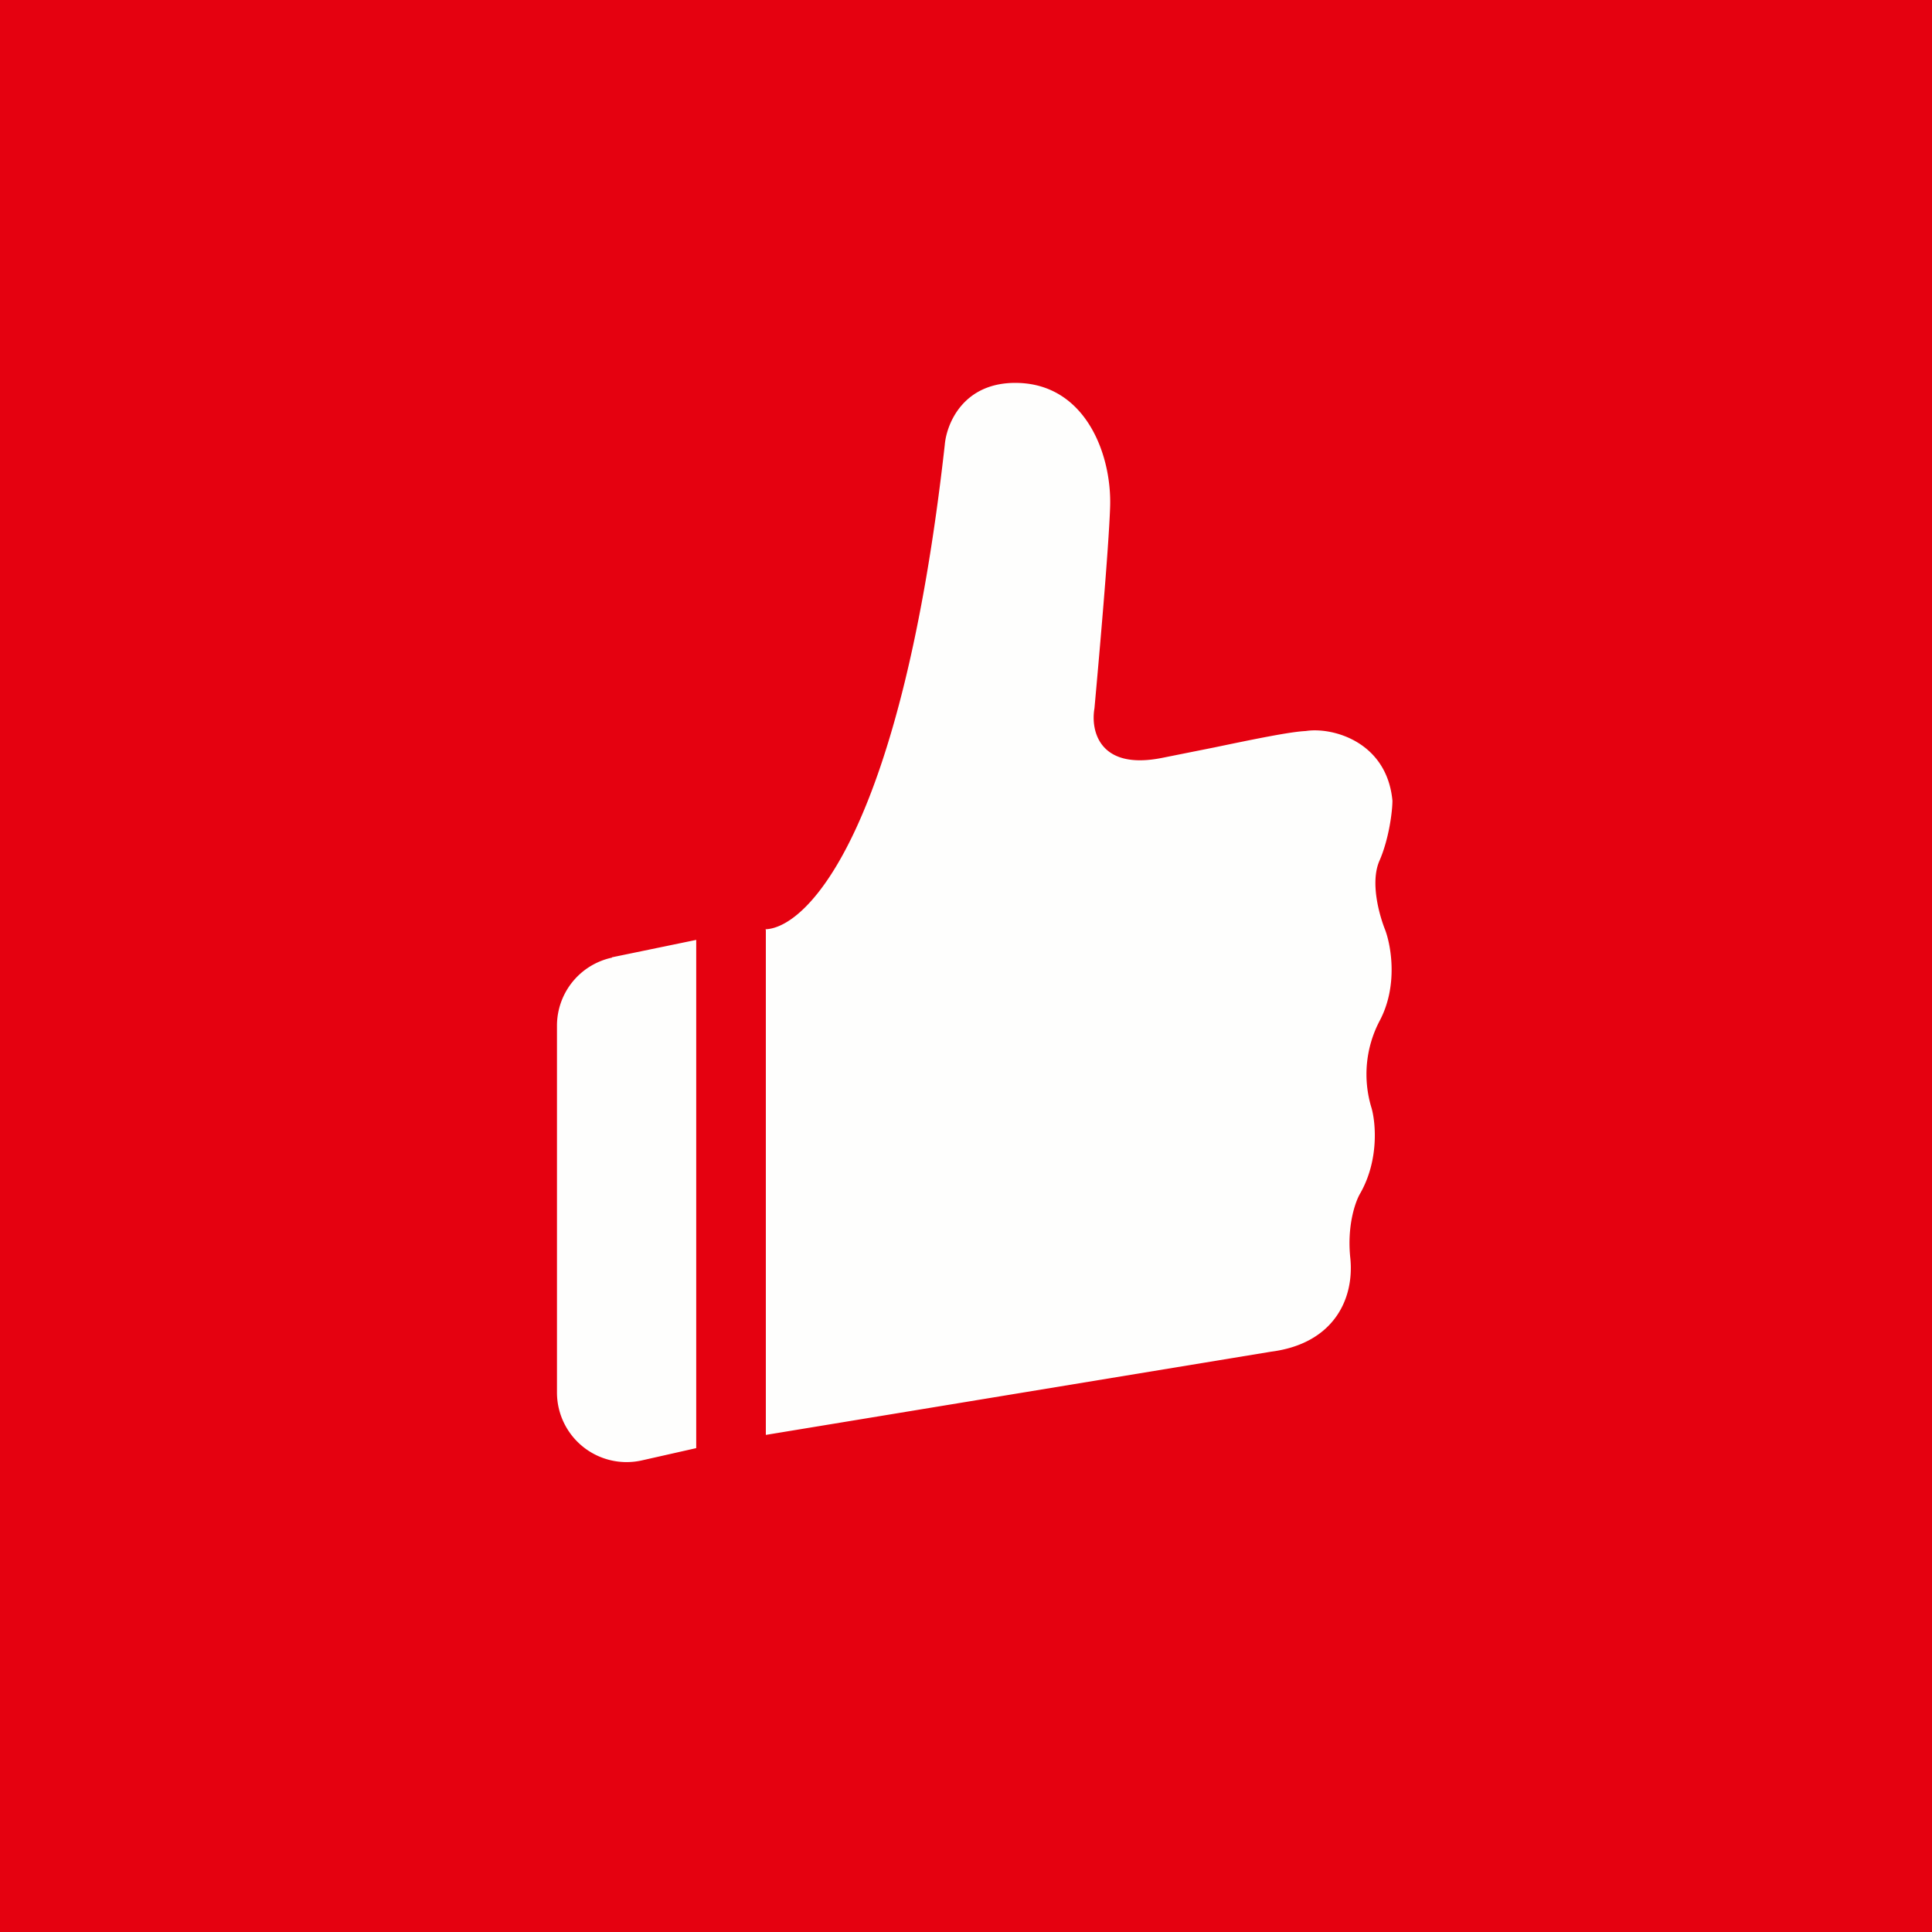
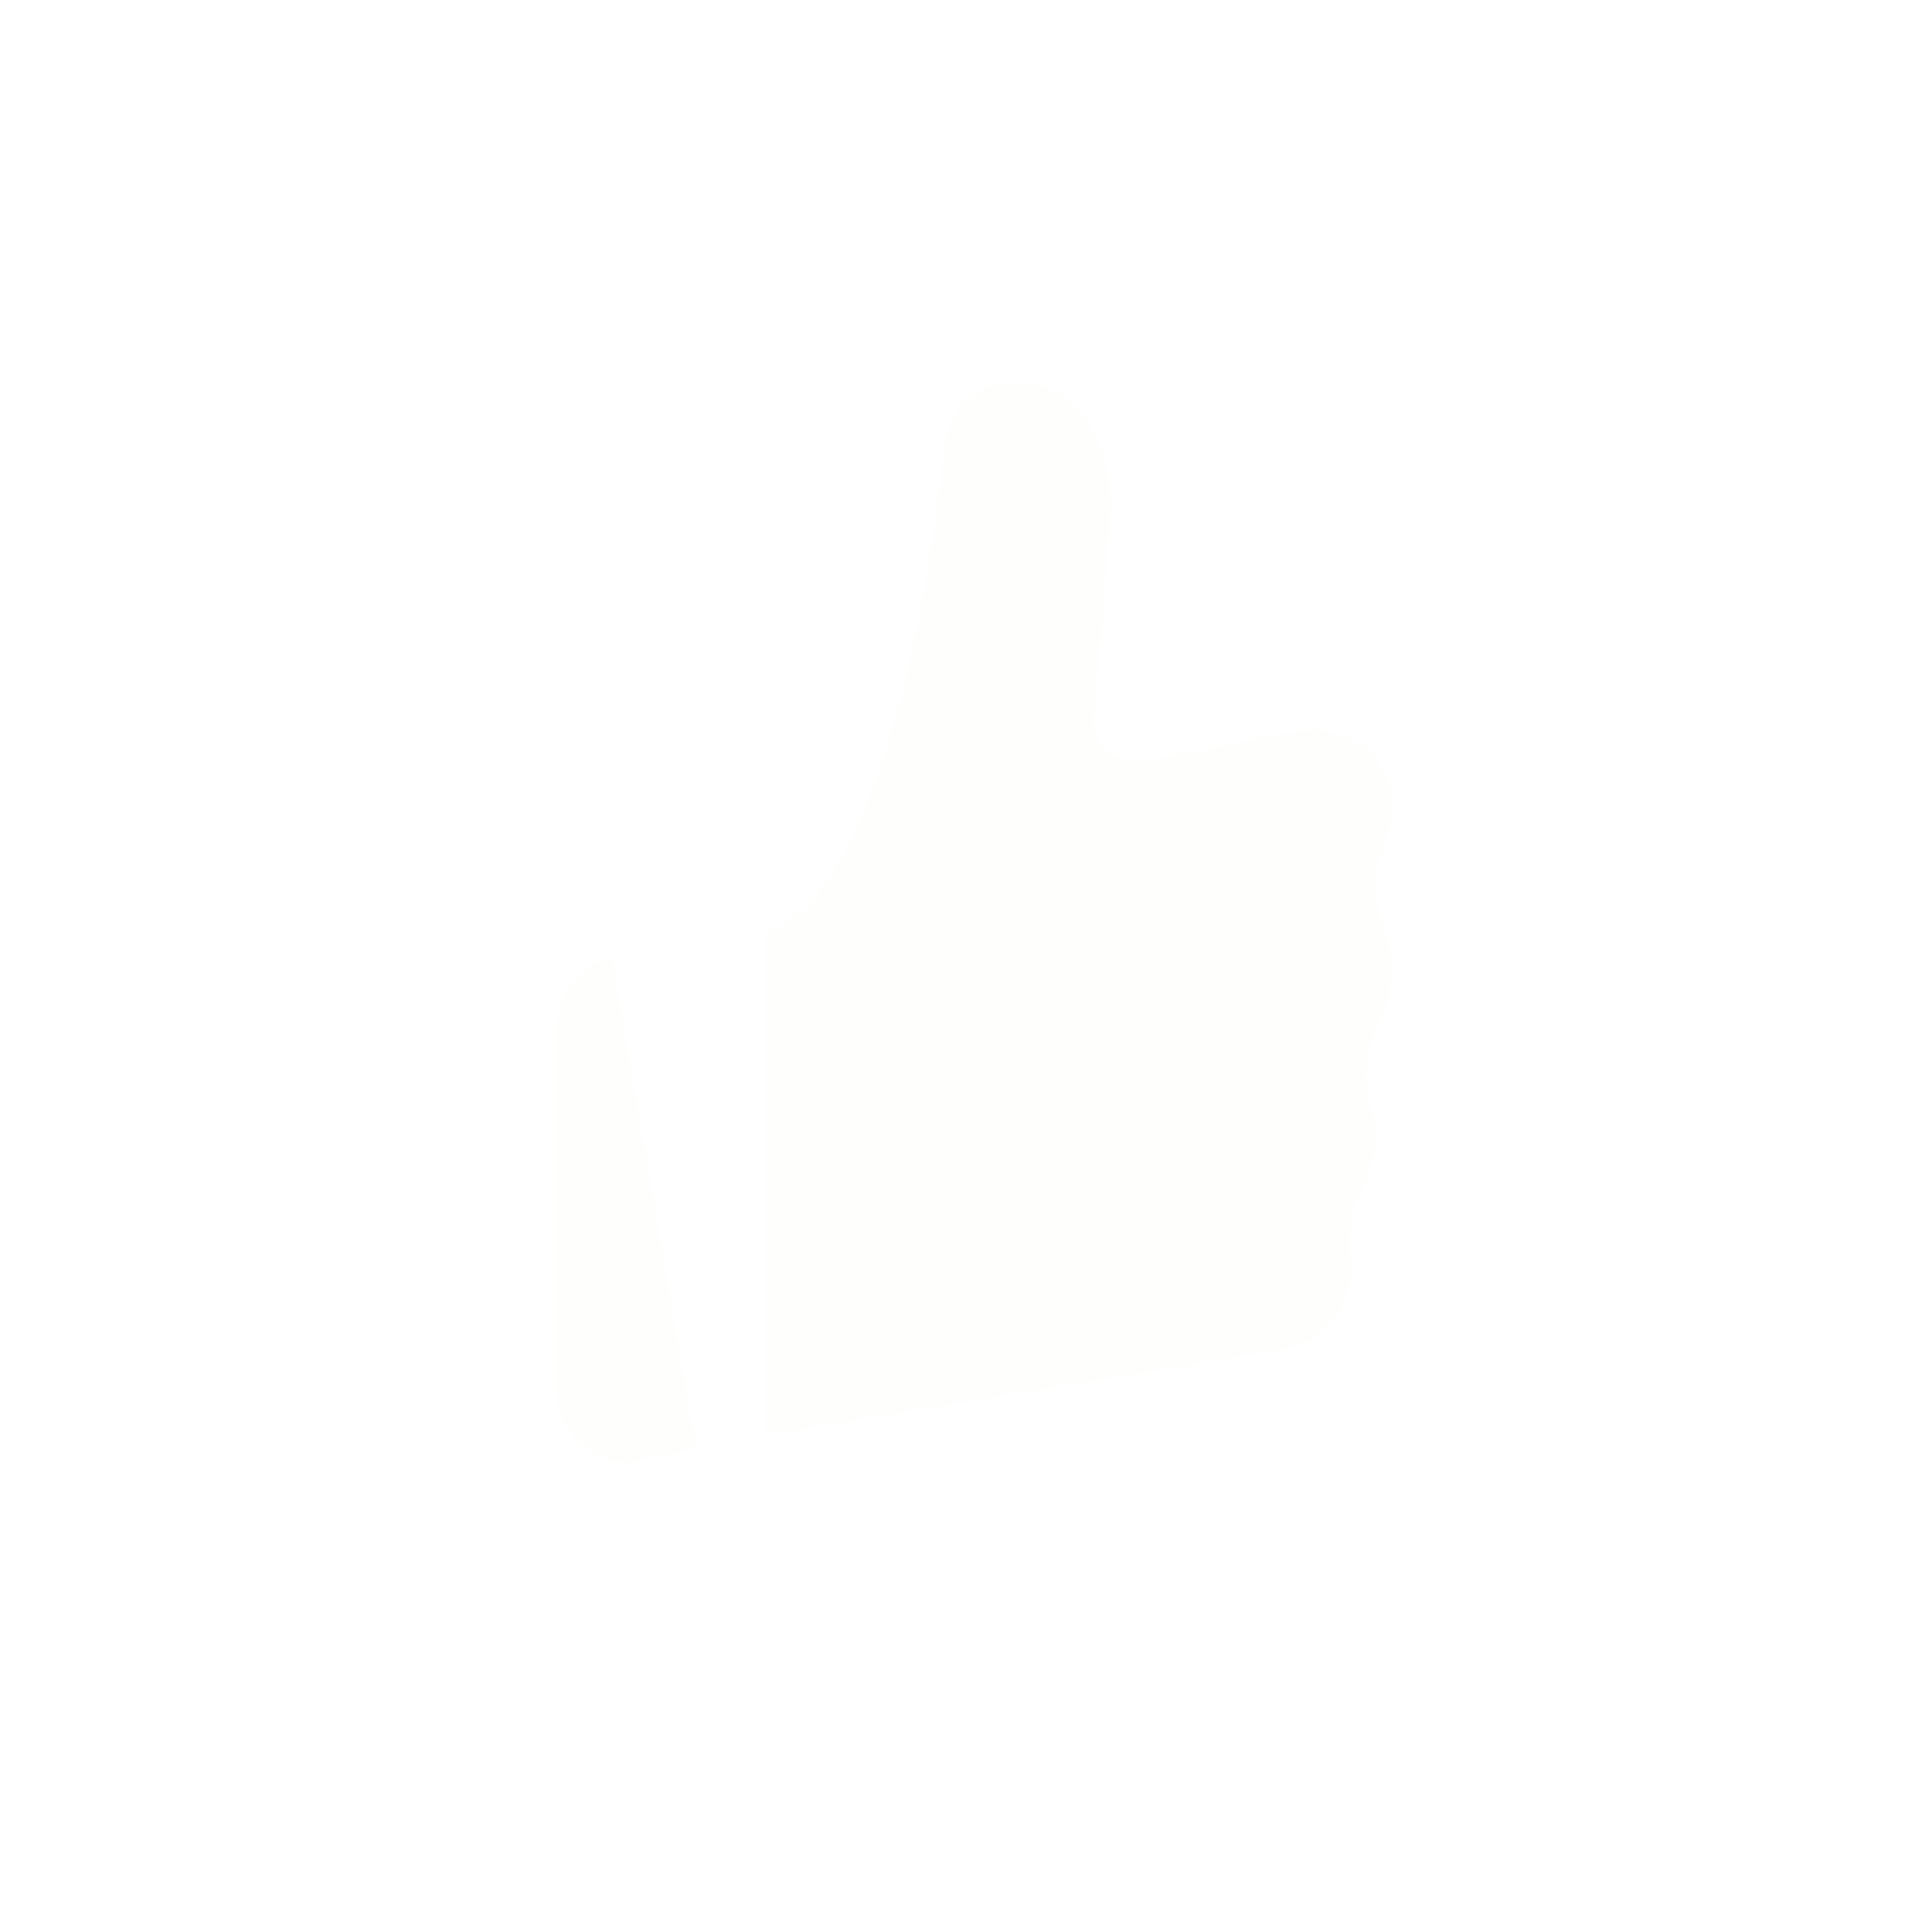
<svg xmlns="http://www.w3.org/2000/svg" viewBox="0 0 55.5 55.5">
-   <path d="M 0,0 H 55.5 V 55.5 H 0 Z" fill="rgb(229, 1, 16)" />
-   <path d="M 21.99,26.695 C 23.23,26.65 25.91,23.78 27.14,12.78 C 27.19,12.18 27.67,10.96 29.24,11 C 31.19,11.05 31.94,13.06 31.89,14.56 C 31.85,15.76 31.57,18.92 31.44,20.35 C 31.33,20.97 31.56,22.14 33.39,21.77 L 34.89,21.47 C 36.09,21.22 37.07,21.02 37.51,21 C 38.27,20.88 39.84,21.3 40,23 C 40,23.31 39.9,24.1 39.63,24.72 C 39.35,25.35 39.63,26.31 39.79,26.71 C 39.96,27.16 40.17,28.32 39.63,29.33 A 3.3,3.3 0 0,0 39.4,31.83 C 39.52,32.25 39.62,33.33 39.07,34.29 C 38.94,34.51 38.69,35.2 38.79,36.14 C 38.91,37.32 38.31,38.6 36.51,38.83 L 22,41.22 V 26.72 Z M 17.58,27.51 A 2,2 0 0,0 16,29.46 V 40 A 2,2 0 0,0 18.45,41.95 L 20,41.6 V 27 L 17.58,27.5 Z" fill="rgb(254, 254, 253)" />
+   <path d="M 21.99,26.695 C 23.23,26.65 25.91,23.78 27.14,12.78 C 27.19,12.18 27.67,10.96 29.24,11 C 31.19,11.05 31.94,13.06 31.89,14.56 C 31.85,15.76 31.57,18.92 31.44,20.35 C 31.33,20.97 31.56,22.14 33.39,21.77 L 34.89,21.47 C 36.09,21.22 37.07,21.02 37.51,21 C 38.27,20.88 39.84,21.3 40,23 C 40,23.31 39.9,24.1 39.63,24.72 C 39.35,25.35 39.63,26.31 39.79,26.71 C 39.96,27.16 40.17,28.32 39.63,29.33 A 3.3,3.3 0 0,0 39.4,31.83 C 39.52,32.25 39.62,33.33 39.07,34.29 C 38.94,34.51 38.69,35.2 38.79,36.14 C 38.91,37.32 38.31,38.6 36.51,38.83 L 22,41.22 V 26.72 Z M 17.58,27.51 A 2,2 0 0,0 16,29.46 V 40 A 2,2 0 0,0 18.45,41.95 L 20,41.6 L 17.58,27.5 Z" fill="rgb(254, 254, 253)" />
</svg>